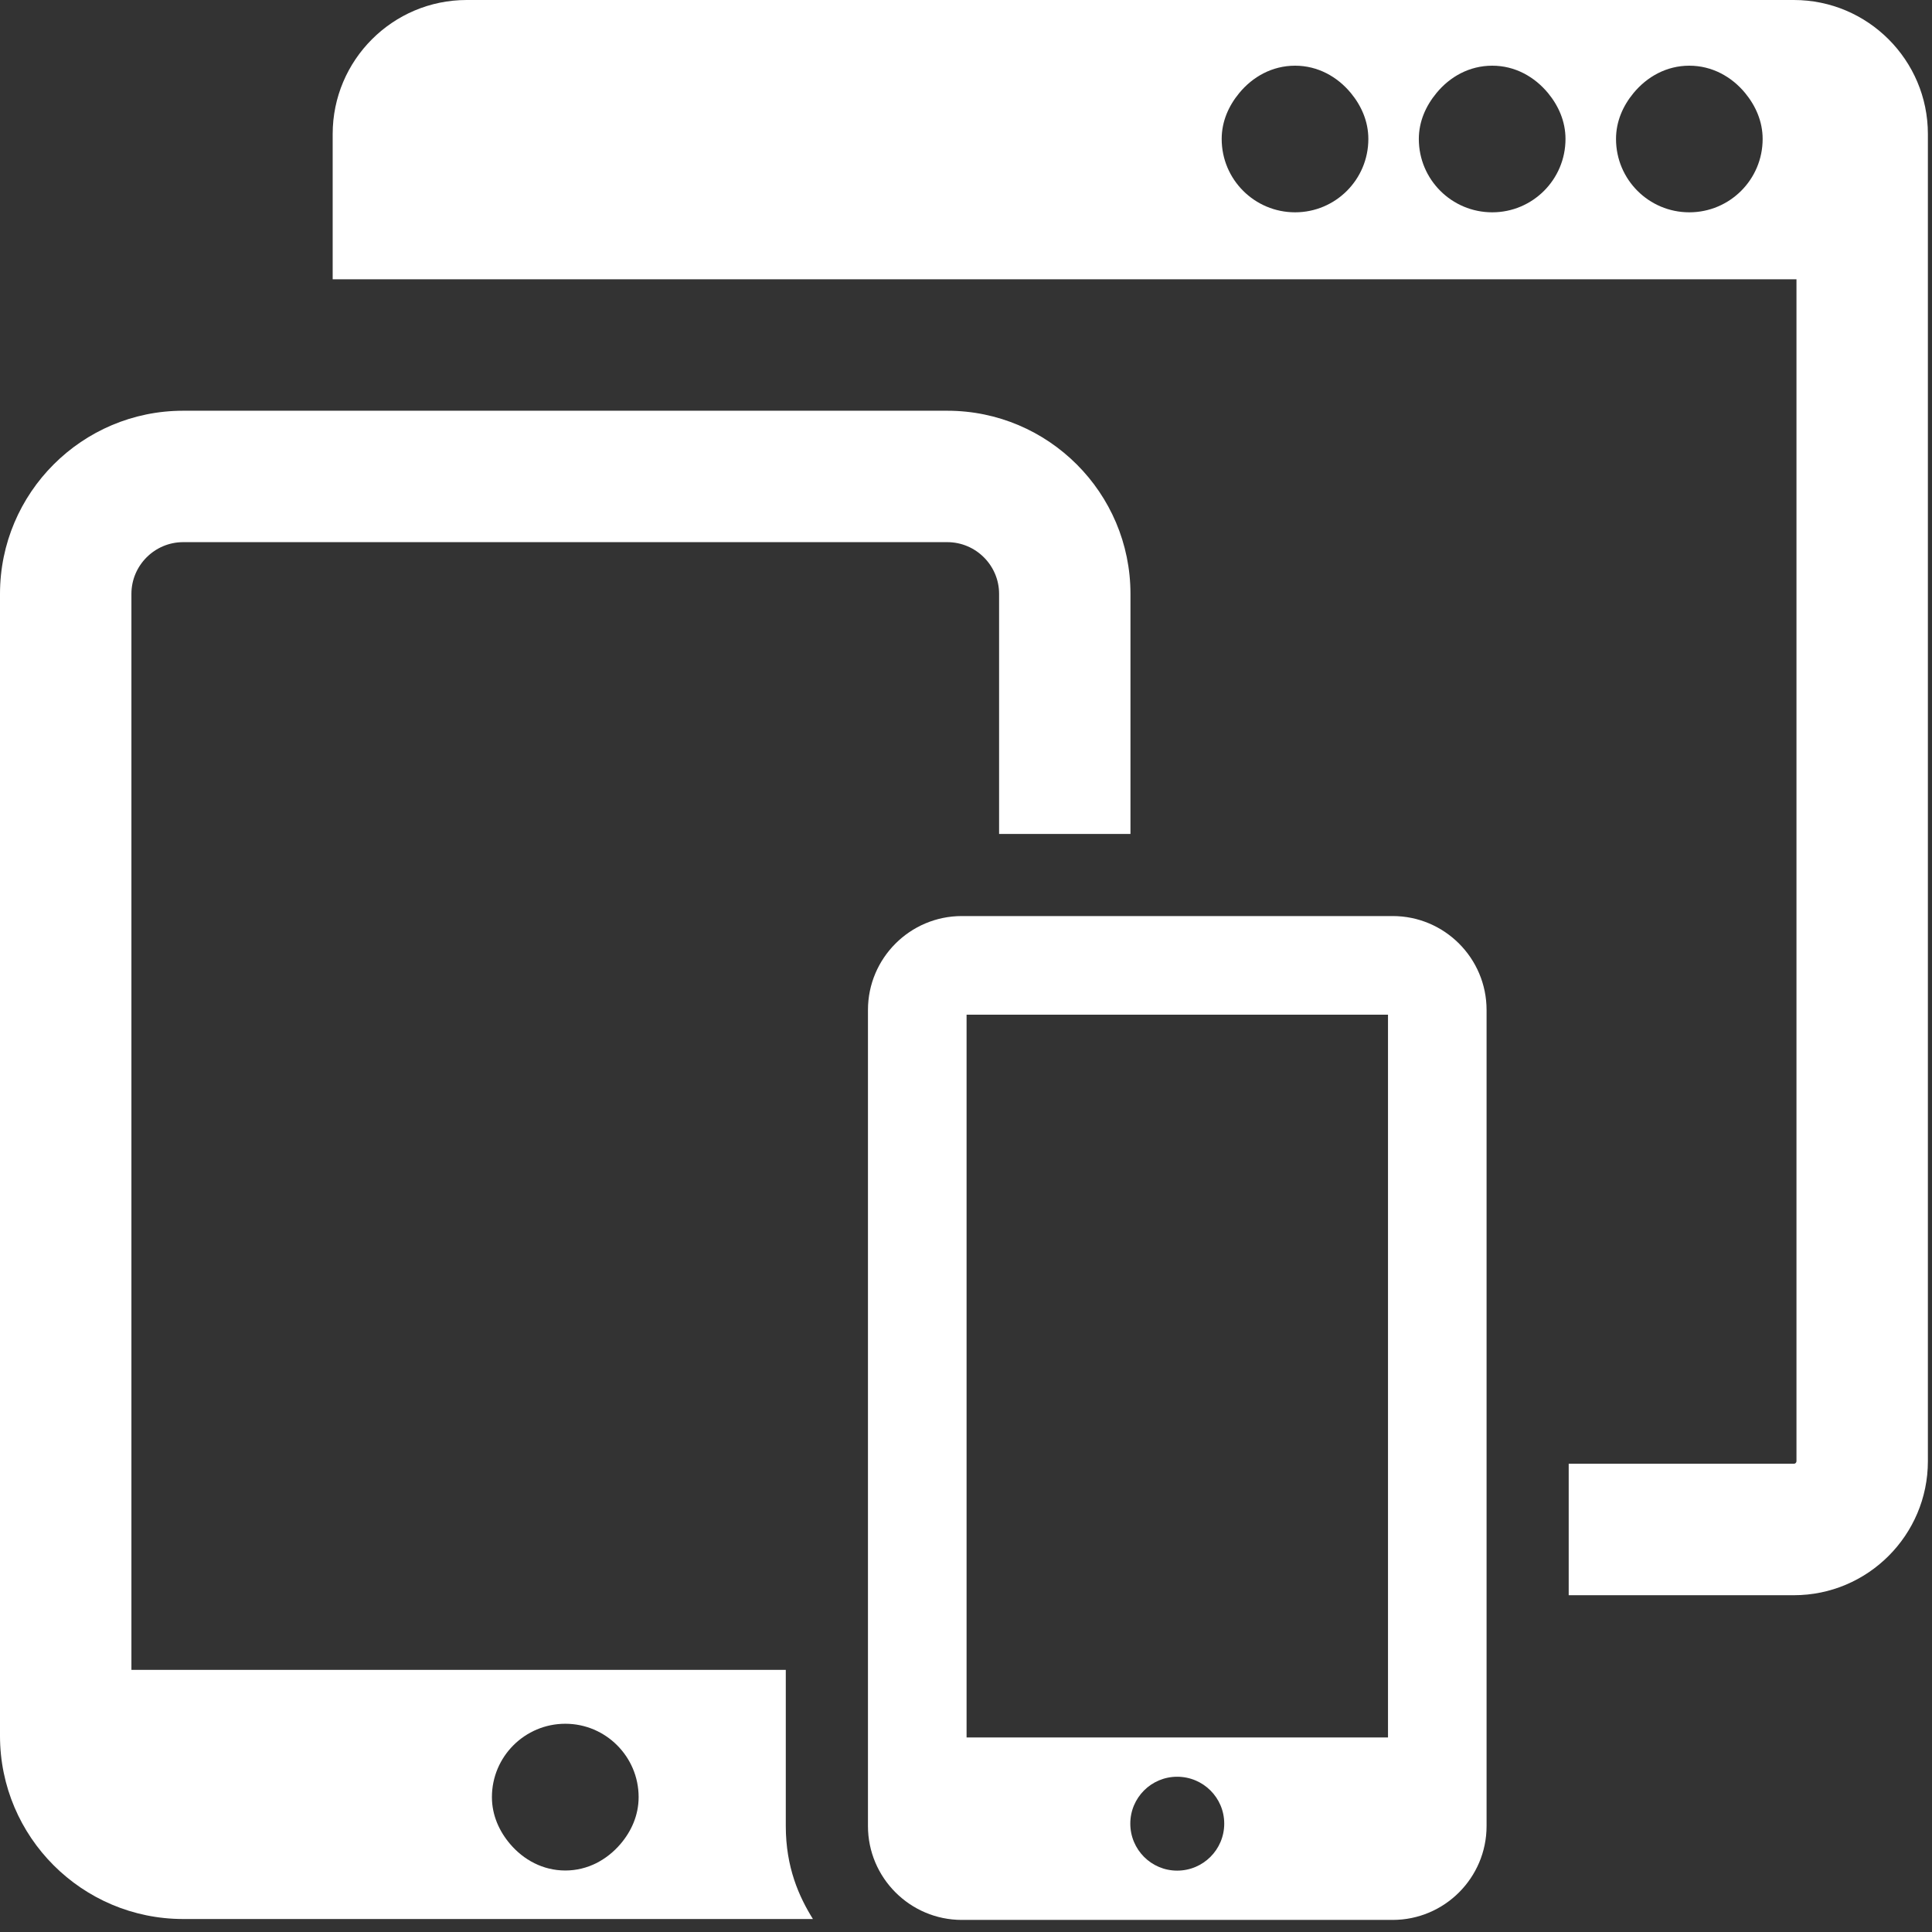
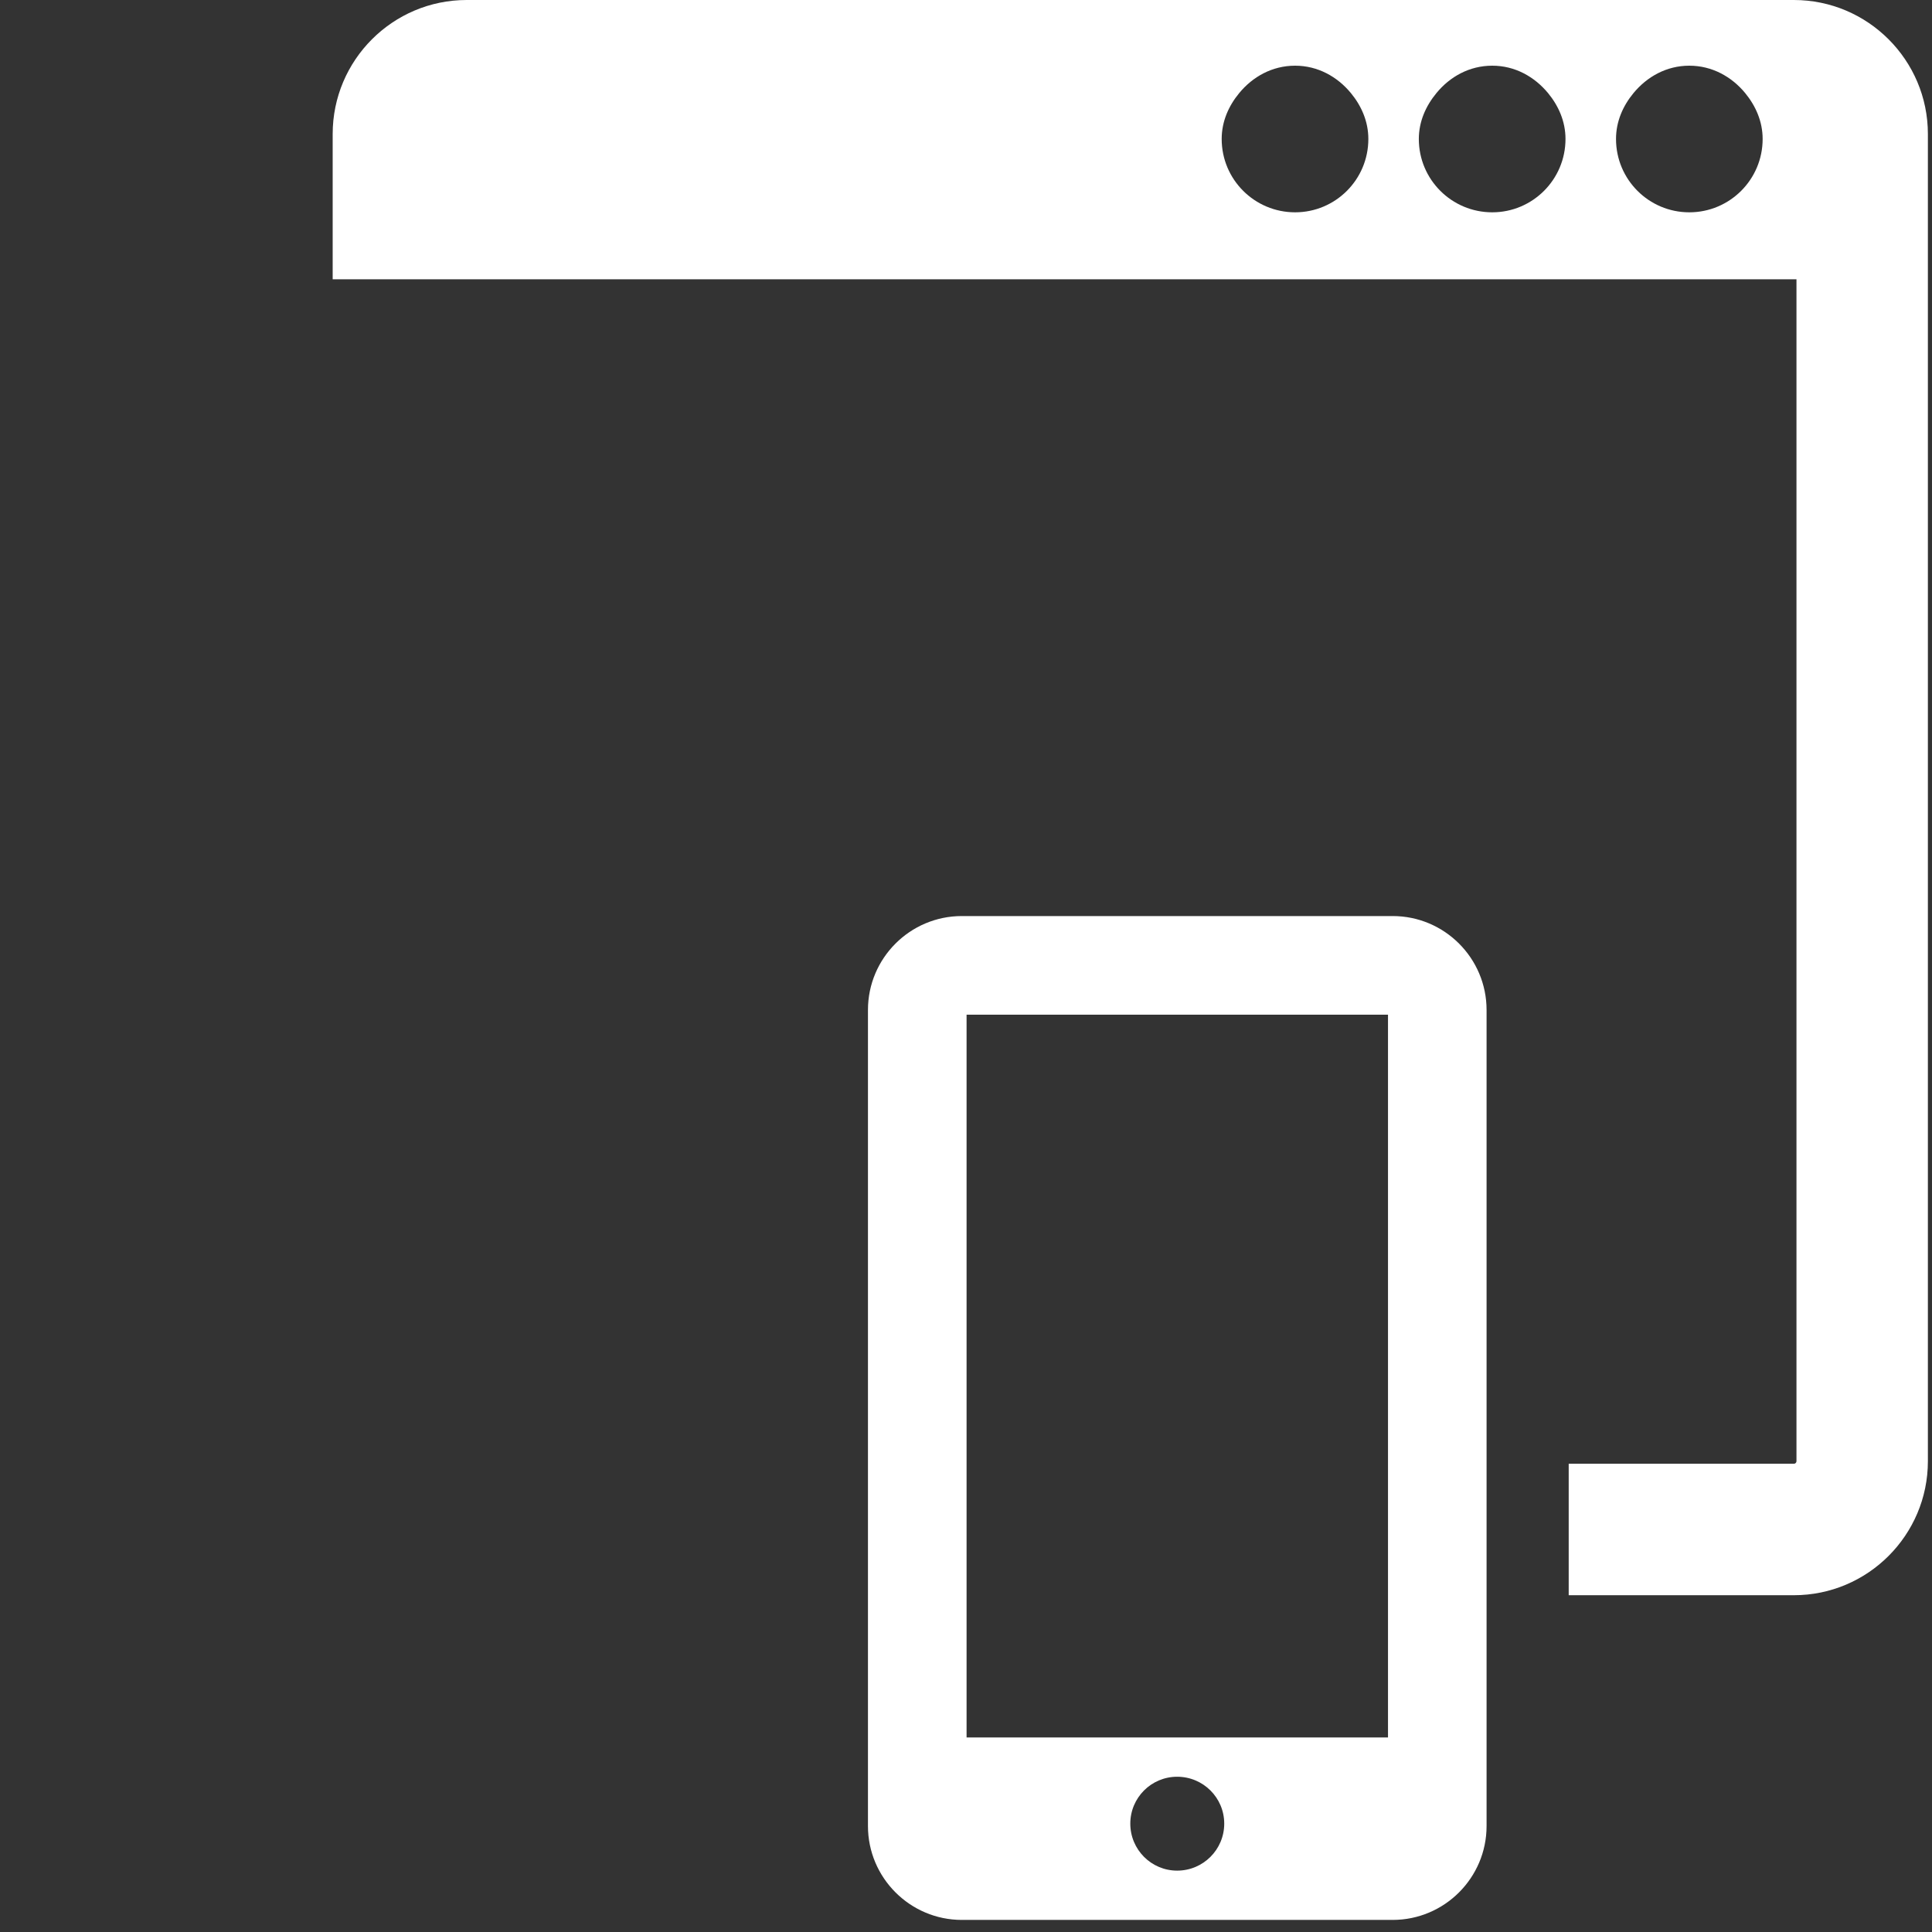
<svg xmlns="http://www.w3.org/2000/svg" width="47" height="47" viewBox="0 0 47 47" fill="none">
  <rect x="0" y="0" width="47" height="47" fill="#333333" stroke="none" />
  <path d="M43.64 0H11.353C9.555 0 8.093 1.462 8.093 3.26V6.794H9.693H23.046H43.703V35.547C43.703 35.581 43.675 35.609 43.64 35.609H38.162V38.807H43.64C45.437 38.807 46.9 37.345 46.9 35.547V3.26C46.9 1.462 45.437 0 43.64 0ZM31.506 5.165C30.521 5.165 29.72 4.368 29.72 3.381C29.72 2.952 29.892 2.572 30.146 2.265C30.473 1.867 30.95 1.598 31.506 1.598C32.059 1.598 32.536 1.867 32.864 2.265C33.117 2.572 33.288 2.952 33.288 3.381C33.288 4.368 32.49 5.165 31.506 5.165ZM36.302 5.165C35.316 5.165 34.516 4.368 34.516 3.381C34.516 2.952 34.69 2.572 34.944 2.265C35.27 1.867 35.745 1.598 36.302 1.598C36.857 1.598 37.33 1.867 37.66 2.265C37.913 2.572 38.084 2.952 38.084 3.381C38.084 4.368 37.284 5.165 36.302 5.165ZM41.096 5.165C40.112 5.165 39.313 4.368 39.313 3.381C39.313 2.952 39.484 2.572 39.738 2.265C40.066 1.867 40.541 1.598 41.096 1.598C41.651 1.598 42.128 1.867 42.456 2.265C42.708 2.572 42.88 2.952 42.88 3.381C42.88 4.368 42.08 5.165 41.096 5.165Z" fill="white" />
-   <path d="M19.116 44.423V40.623H3.197V14.447C3.197 13.755 3.763 13.189 4.456 13.189H23.045C23.738 13.189 24.305 13.754 24.305 14.447V20.288H27.501V14.447C27.501 11.989 25.502 9.992 23.045 9.992H4.456C1.997 9.992 0 11.989 0 14.447V42.229C0 44.687 1.997 46.684 4.456 46.684H19.776C19.441 46.146 19.116 45.432 19.116 44.423ZM13.753 45.504C13.207 45.504 12.738 45.245 12.41 44.86C12.147 44.551 11.967 44.161 11.967 43.718C11.967 42.734 12.767 41.934 13.753 41.934C14.735 41.934 15.536 42.734 15.536 43.718C15.536 44.161 15.358 44.551 15.094 44.86C14.764 45.245 14.295 45.504 13.753 45.504Z" fill="white" />
-   <path d="M33.88 22.285H23.398C22.14 22.285 21.115 23.309 21.115 24.569V44.423C21.115 45.681 22.14 46.706 23.398 46.706H33.88C35.139 46.706 36.164 45.681 36.164 44.423V24.569C36.164 23.309 35.139 22.285 33.88 22.285ZM23.514 24.684H33.766V42.267H23.514V24.684ZM27.497 44.364C27.497 43.733 28.007 43.223 28.637 43.223C29.27 43.223 29.782 43.733 29.782 44.364C29.782 44.995 29.27 45.507 28.637 45.507C28.007 45.507 27.497 44.995 27.497 44.364Z" fill="white" />
+   <path d="M33.88 22.285H23.398C22.14 22.285 21.115 23.309 21.115 24.569V44.423C21.115 45.681 22.14 46.706 23.398 46.706H33.88C35.139 46.706 36.164 45.681 36.164 44.423V24.569C36.164 23.309 35.139 22.285 33.88 22.285M23.514 24.684H33.766V42.267H23.514V24.684ZM27.497 44.364C27.497 43.733 28.007 43.223 28.637 43.223C29.27 43.223 29.782 43.733 29.782 44.364C29.782 44.995 29.27 45.507 28.637 45.507C28.007 45.507 27.497 44.995 27.497 44.364Z" fill="white" />
</svg>